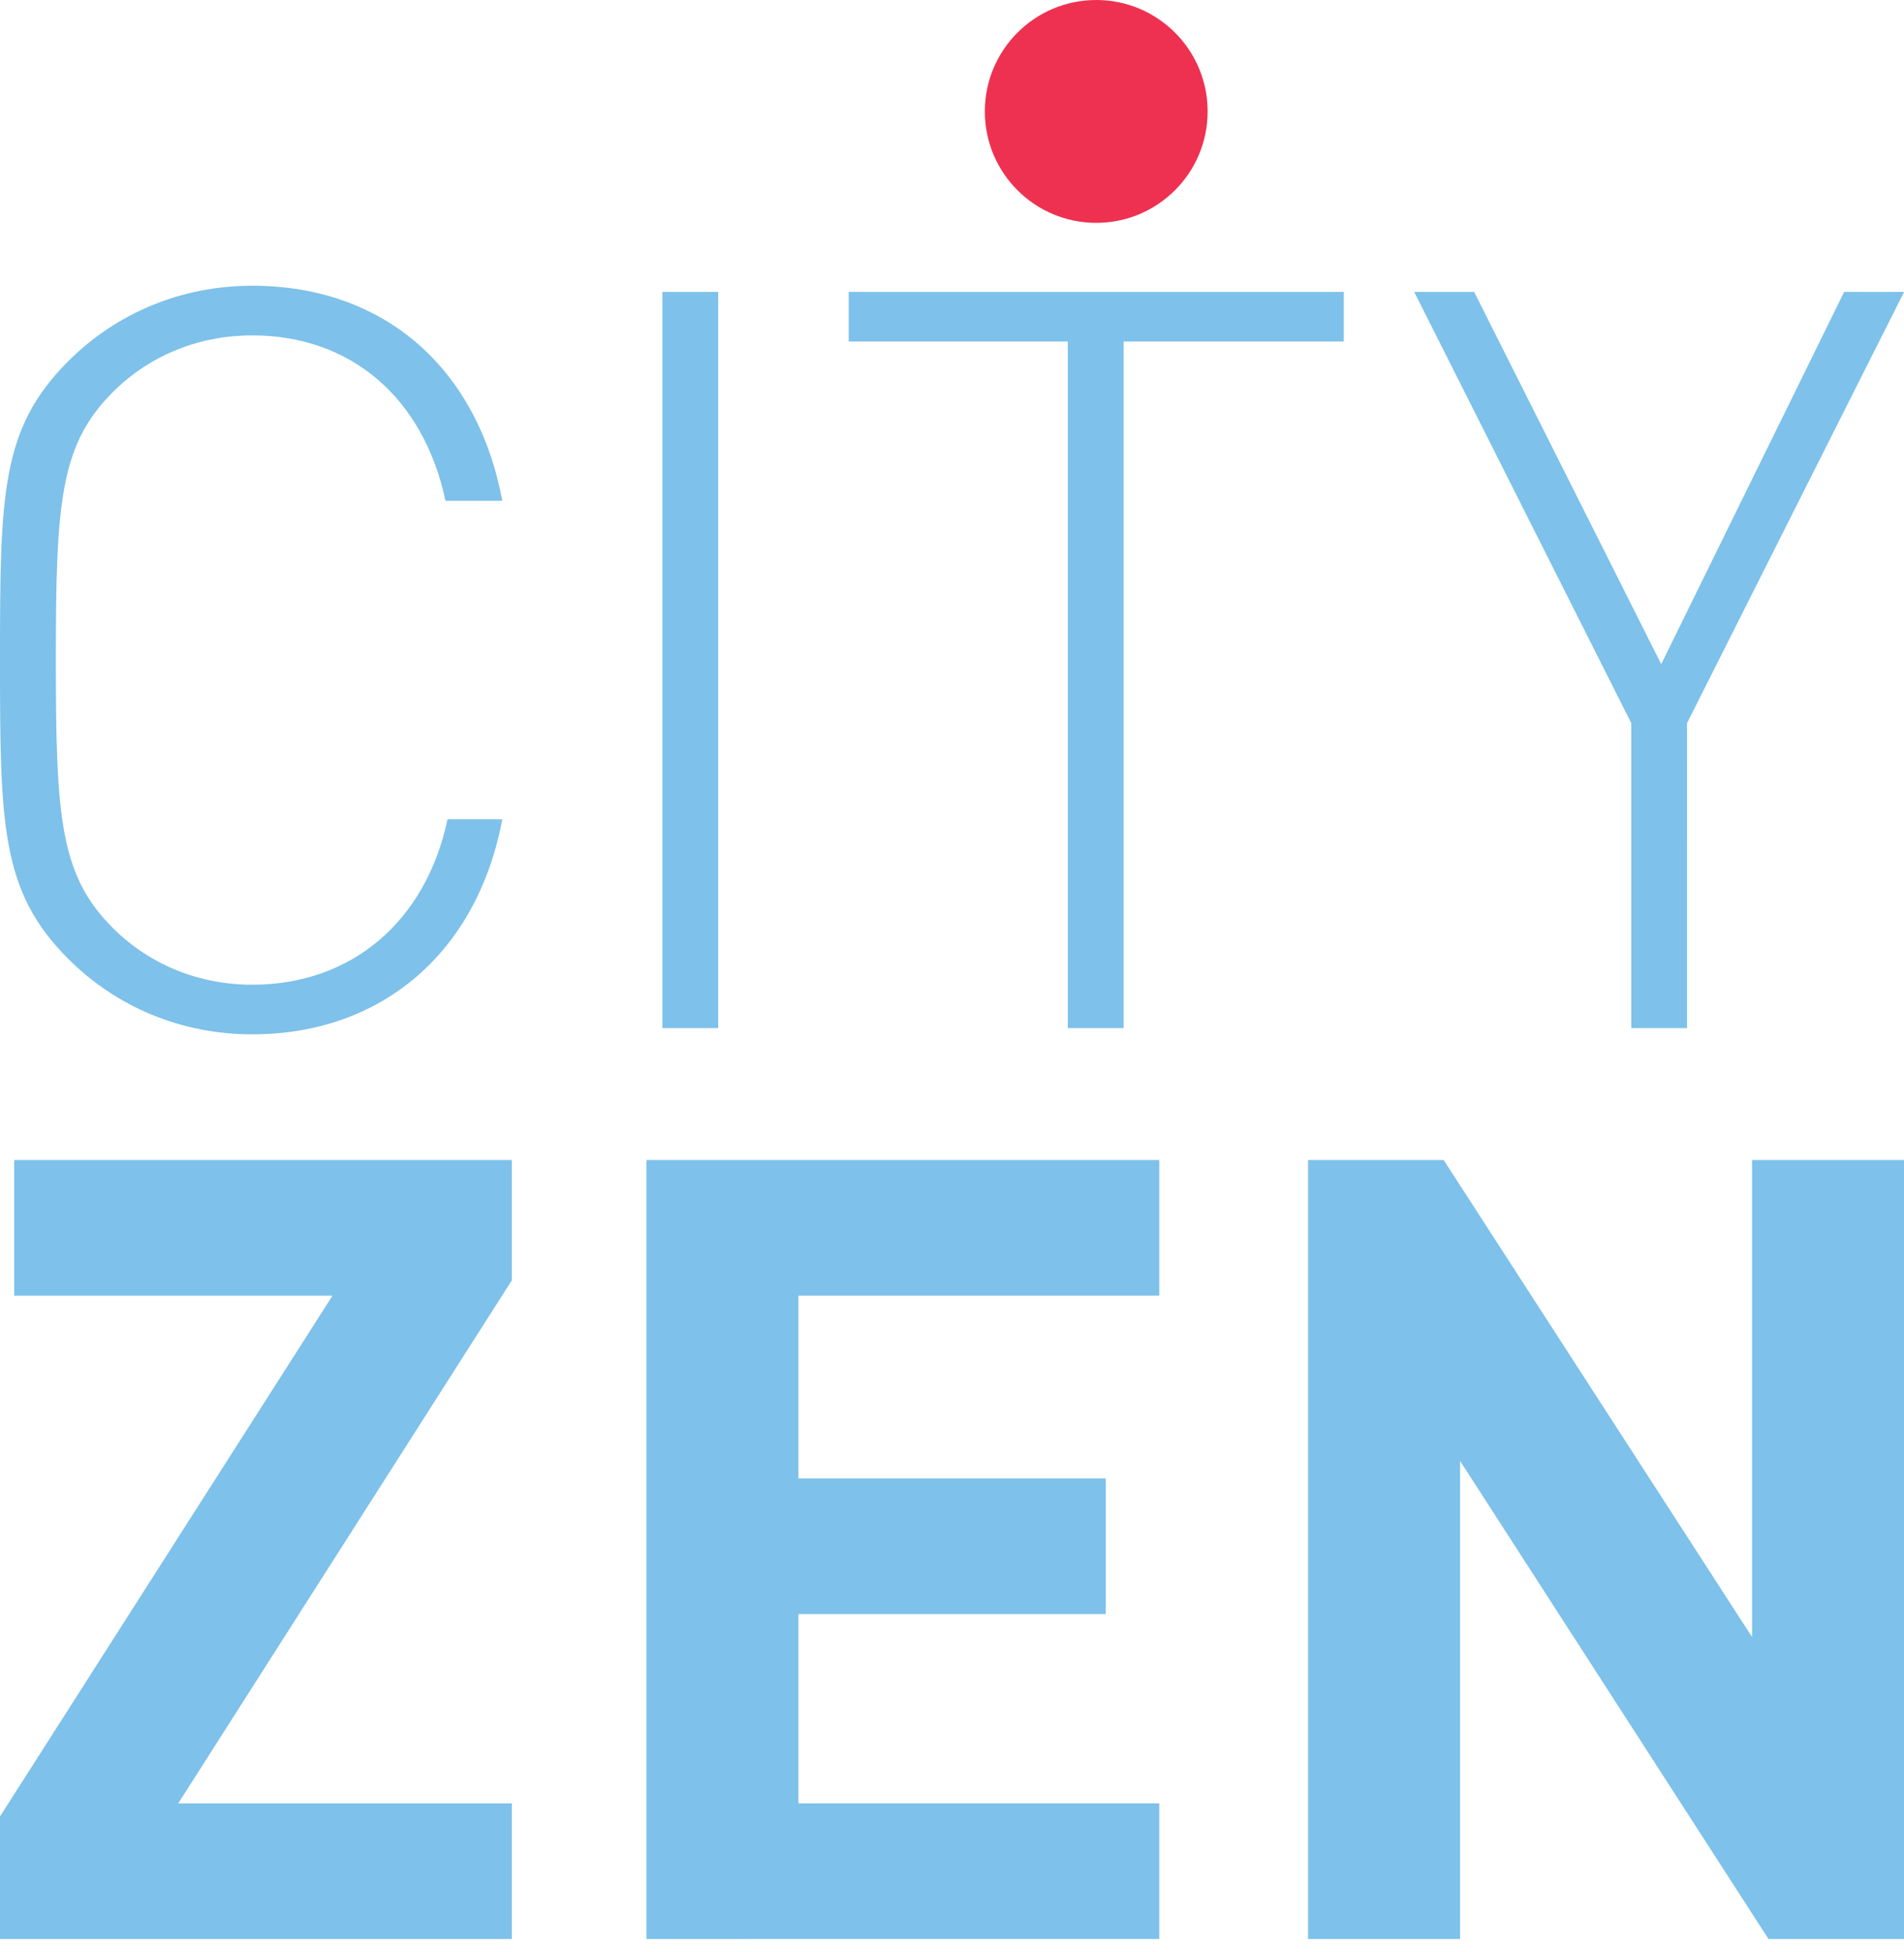
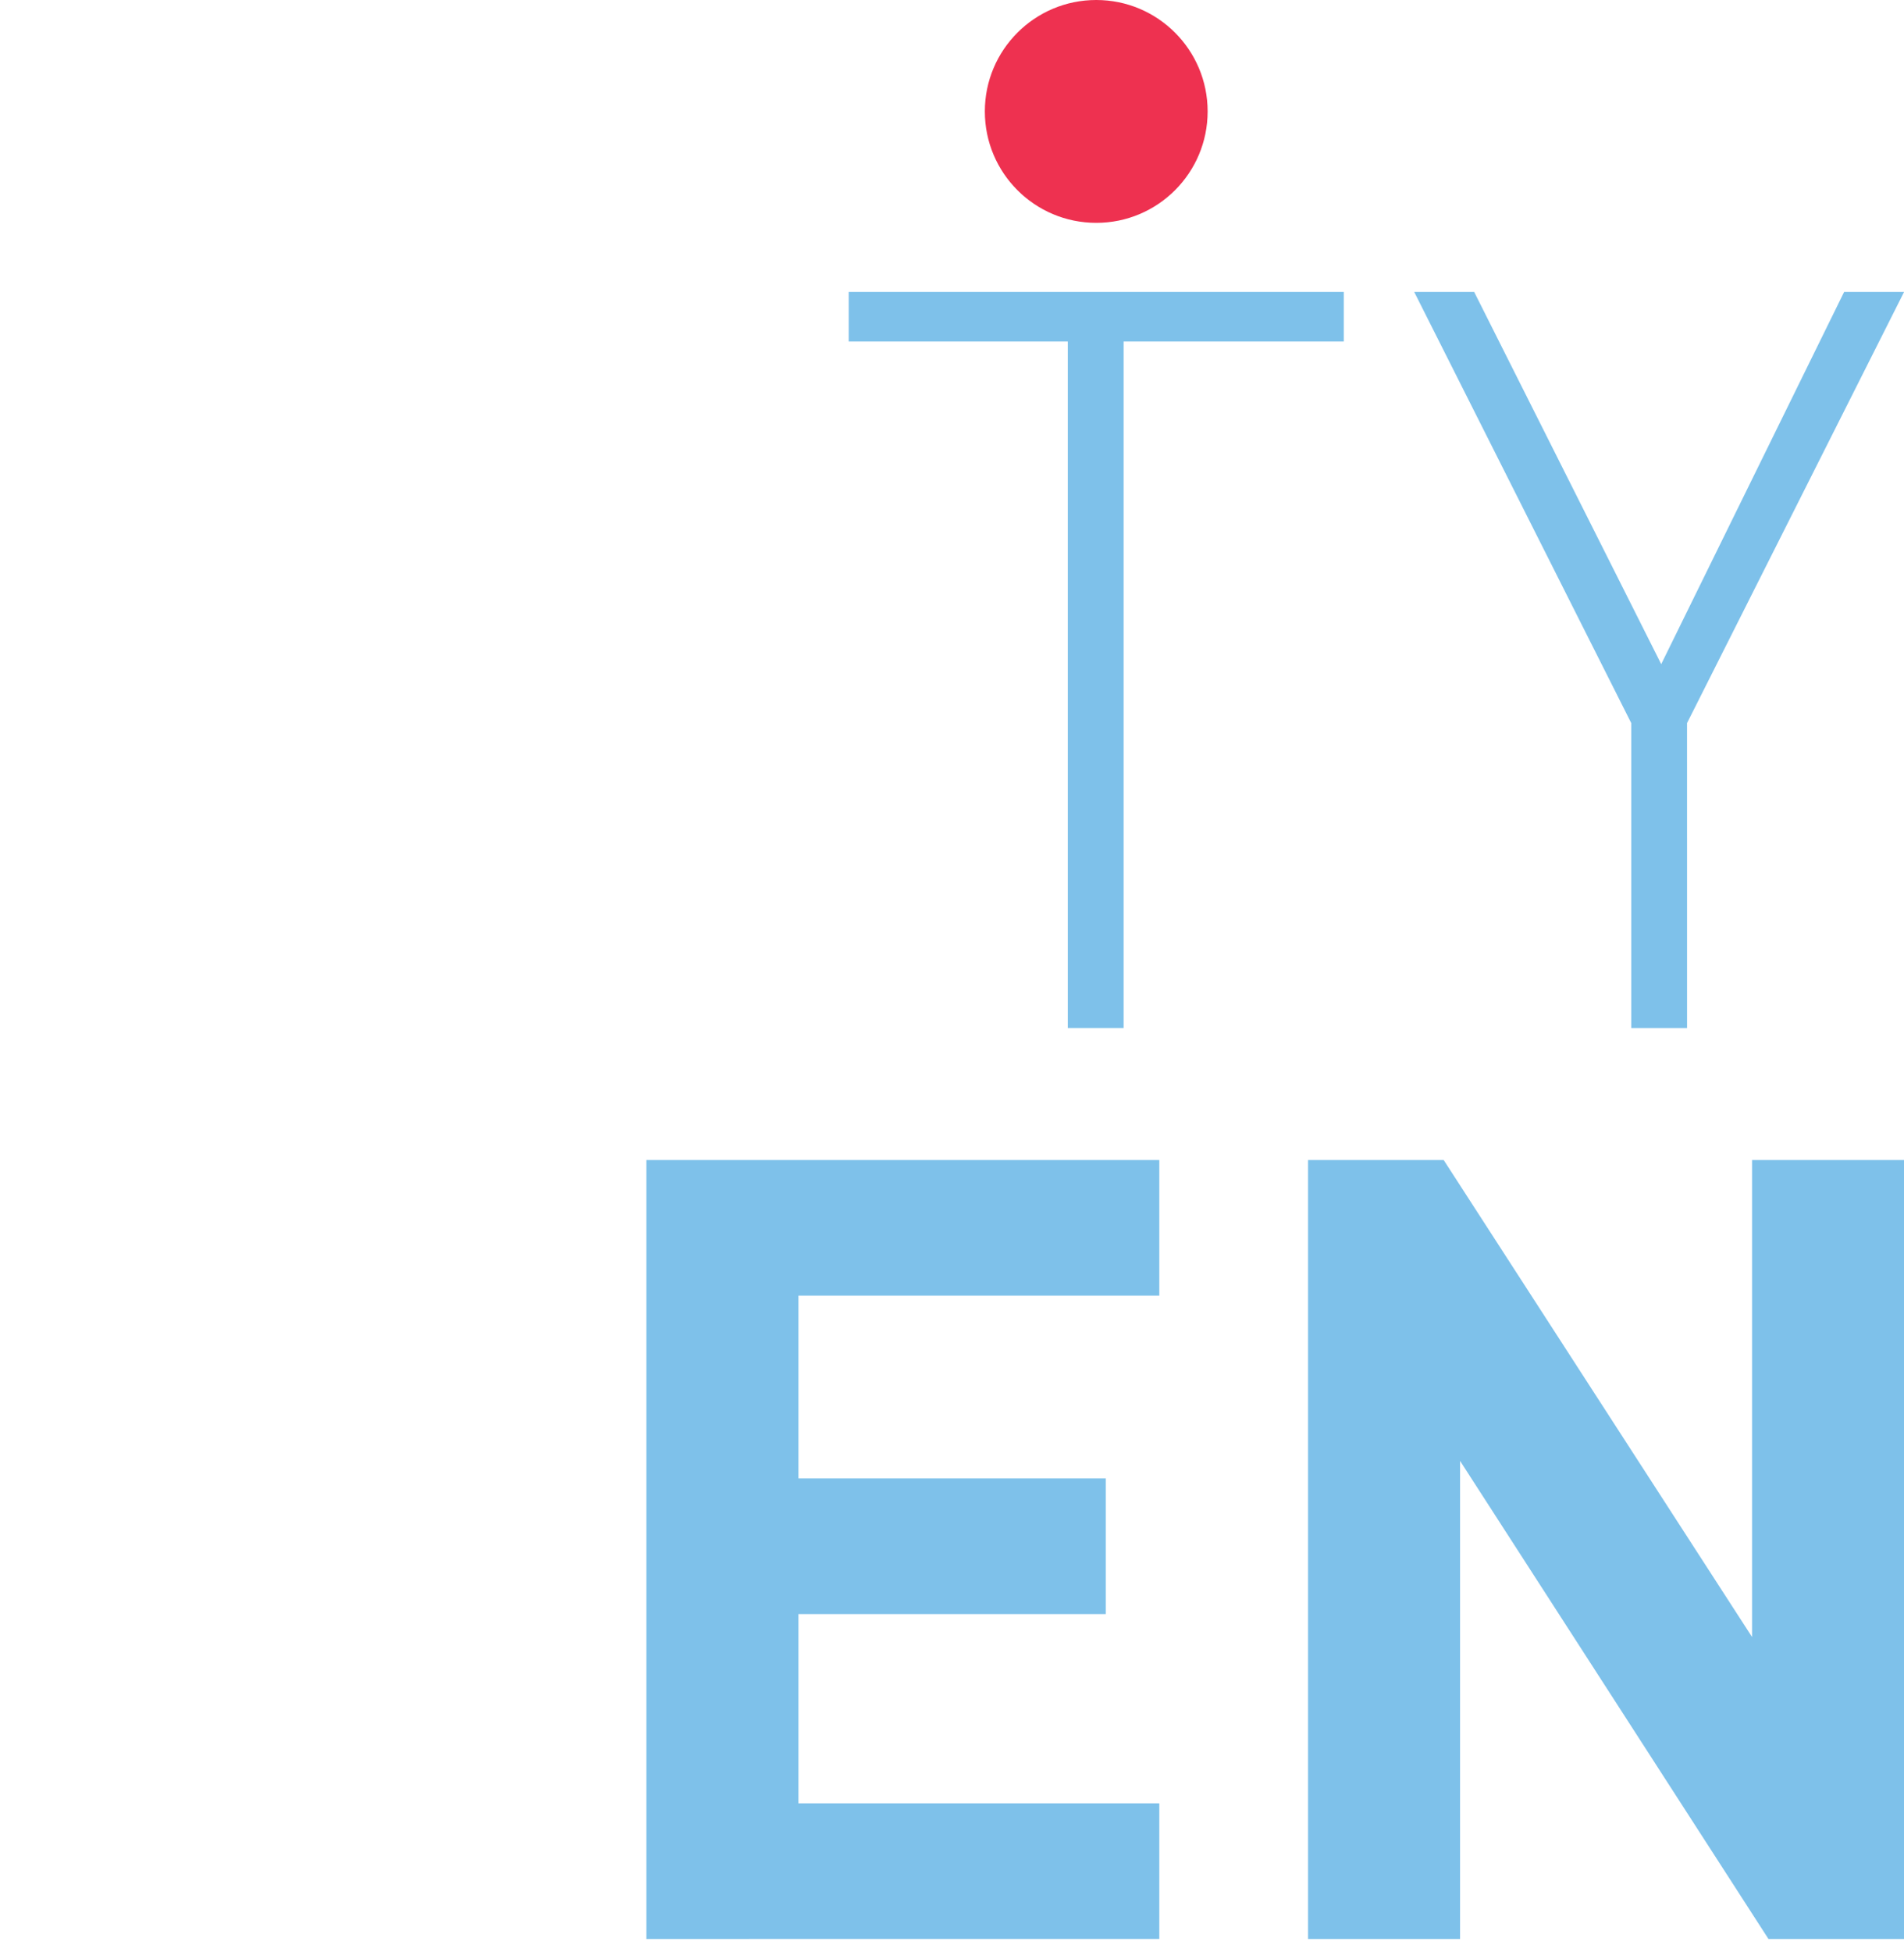
<svg xmlns="http://www.w3.org/2000/svg" id="SVGDoc" width="80" height="82" version="1.1" viewBox="0 0 80 82">
  <defs />
  <desc>Generated with Avocode.</desc>
  <g>
    <g>
      <title>Group 9</title>
      <g>
        <title>Fill 1</title>
-         <path d="M10.597,43.442c-2.953,0 -5.689,-1.129 -7.73,-3.17c-2.823,-2.822 -2.867,-5.603 -2.867,-12.55c0,-6.992 0.044,-9.727 2.867,-12.551c2.04,-2.04 4.777,-3.17 7.73,-3.17c5.559,0 9.467,3.474 10.509,9.033h-2.388c-0.912,-4.299 -3.951,-6.948 -8.121,-6.948c-2.215,0 -4.3,0.825 -5.862,2.388c-2.215,2.215 -2.389,4.648 -2.389,11.248c0,6.601 0.174,9.033 2.389,11.247c1.563,1.563 3.648,2.389 5.862,2.389c4.169,0 7.296,-2.649 8.207,-6.949h2.301c-1.042,5.559 -5.037,9.033 -10.509,9.033z" fill="#7ec1ea" fill-opacity="1" />
      </g>
      <g>
        <title>Fill 2</title>
-         <path d="M27.83,43.18v0h2.346v0v-30.92v0h-2.346v0z" fill="#7ec1ea" fill-opacity="1" />
      </g>
      <g>
        <title>Fill 3</title>
        <path d="M47.212,43.18v0h-2.346v0v-28.836v0h-9.206v0v-2.084v0h20.802v0v2.084v0h-9.25v0z" fill="#7ec1ea" fill-opacity="1" />
      </g>
      <g>
        <title>Fill 4</title>
        <path d="M70.885,43.18v0h-2.345v0v-12.81v0l-9.12,-18.11v0h2.519v0l7.86,15.634v0l7.686,-15.634v0h2.519v0l-9.12,18.11v0z" fill="#7ec1ea" fill-opacity="1" />
      </g>
      <g>
        <title>Fill 5</title>
-         <path d="M0,81.437v0v-5.146v0l13.97,-21.872v0h-13.373v0v-5.698v0h20.908v0v5.054v0l-14.015,21.966v0h14.015v0v5.697v0z" fill="#7ec1ea" fill-opacity="1" />
      </g>
      <g>
        <title>Fill 6</title>
        <path d="M27.16,81.437v0v-32.717v0h21.551v0v5.698v0h-15.163v0v7.674v0h12.912v0v5.698v0h-12.912v0v7.949v0h15.163v0v5.697v0z" fill="#7ec1ea" fill-opacity="1" />
      </g>
      <g>
        <title>Fill 7</title>
        <path d="M74.305,81.437v0l-12.958,-20.08v0v20.08v0h-6.387v0v-32.717v0h5.698v0l12.958,20.035v0v-20.035v0h6.387v0v32.717v0z" fill="#7ec1ea" fill-opacity="1" />
      </g>
      <g>
        <title>Fill 8</title>
        <path d="M50.741,4.68c0,2.585 -2.096,4.68 -4.68,4.68c-2.586,0 -4.681,-2.095 -4.681,-4.68c0,-2.585 2.095,-4.68 4.681,-4.68c2.584,0 4.68,2.095 4.68,4.68z" fill="#ee3150" fill-opacity="1" />
      </g>
    </g>
  </g>
</svg>